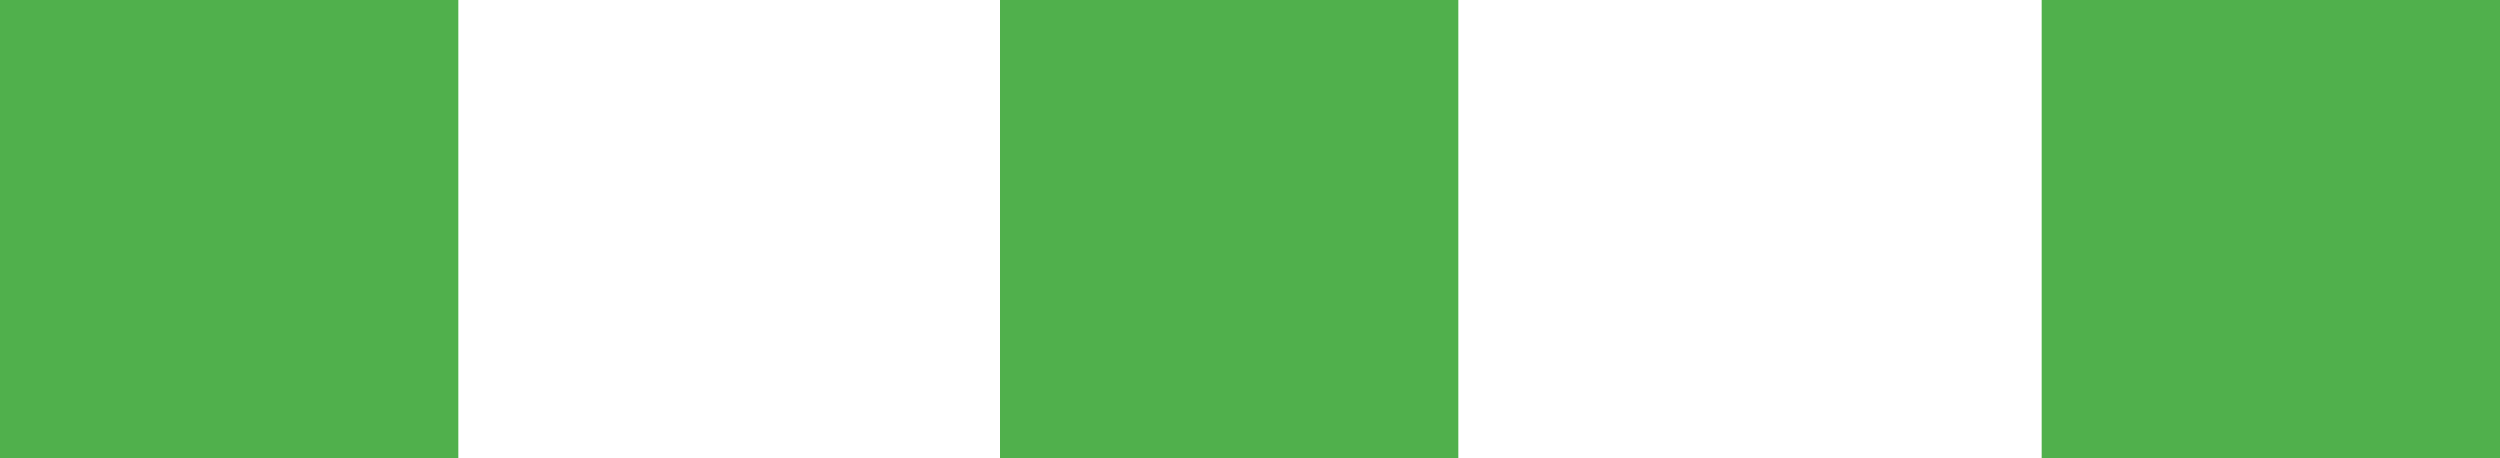
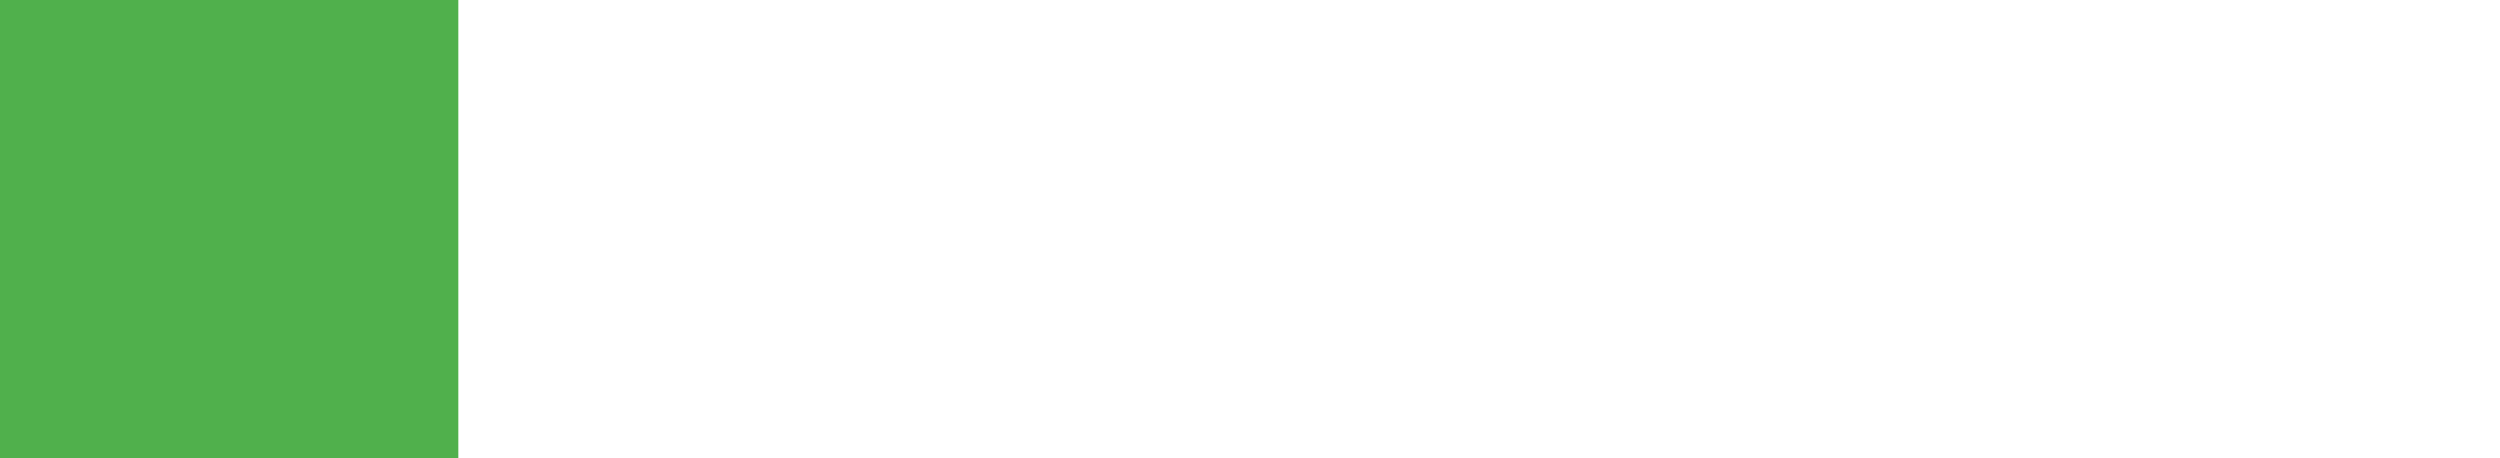
<svg xmlns="http://www.w3.org/2000/svg" version="1.1" id="Layer_1" x="0px" y="0px" viewBox="0 0 60 11" style="enable-background:new 0 0 60 11;" xml:space="preserve">
  <style type="text/css">
	.st0{fill:#50B04C;}
</style>
  <rect class="st0" width="11" height="11" />
-   <rect x="49" class="st0" width="11" height="11" />
-   <rect x="24" class="st0" width="11" height="11" />
</svg>